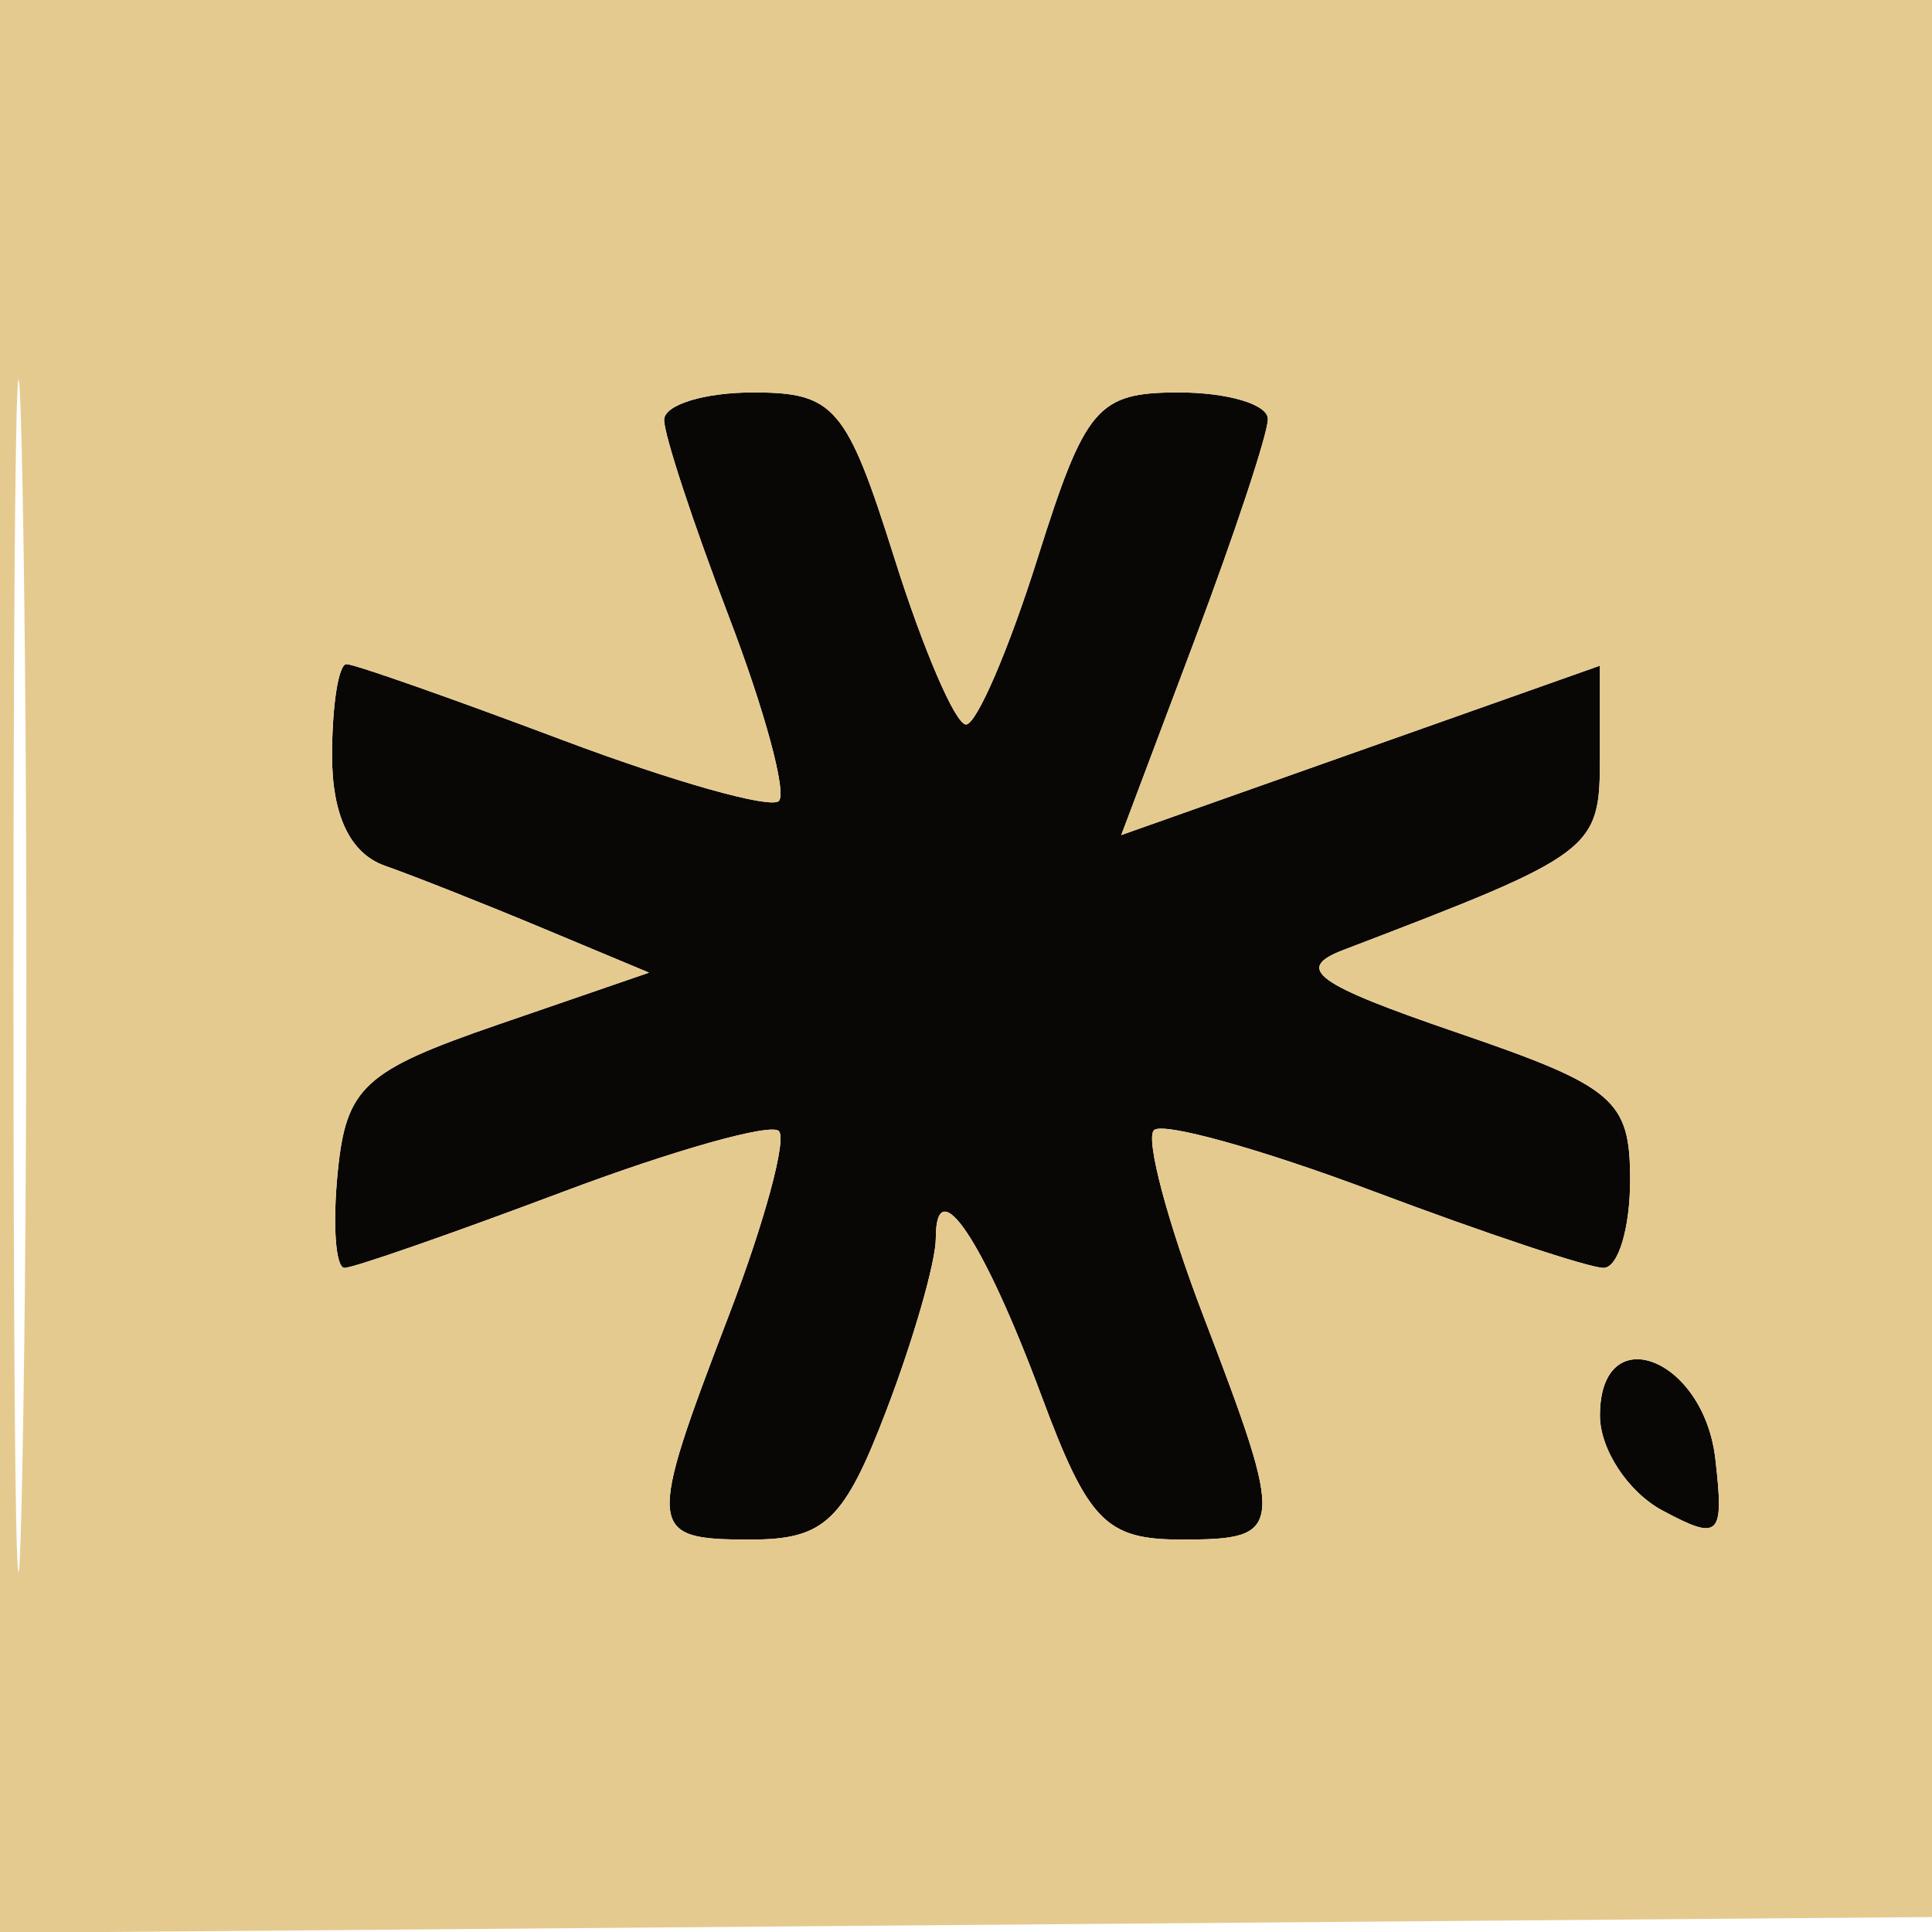
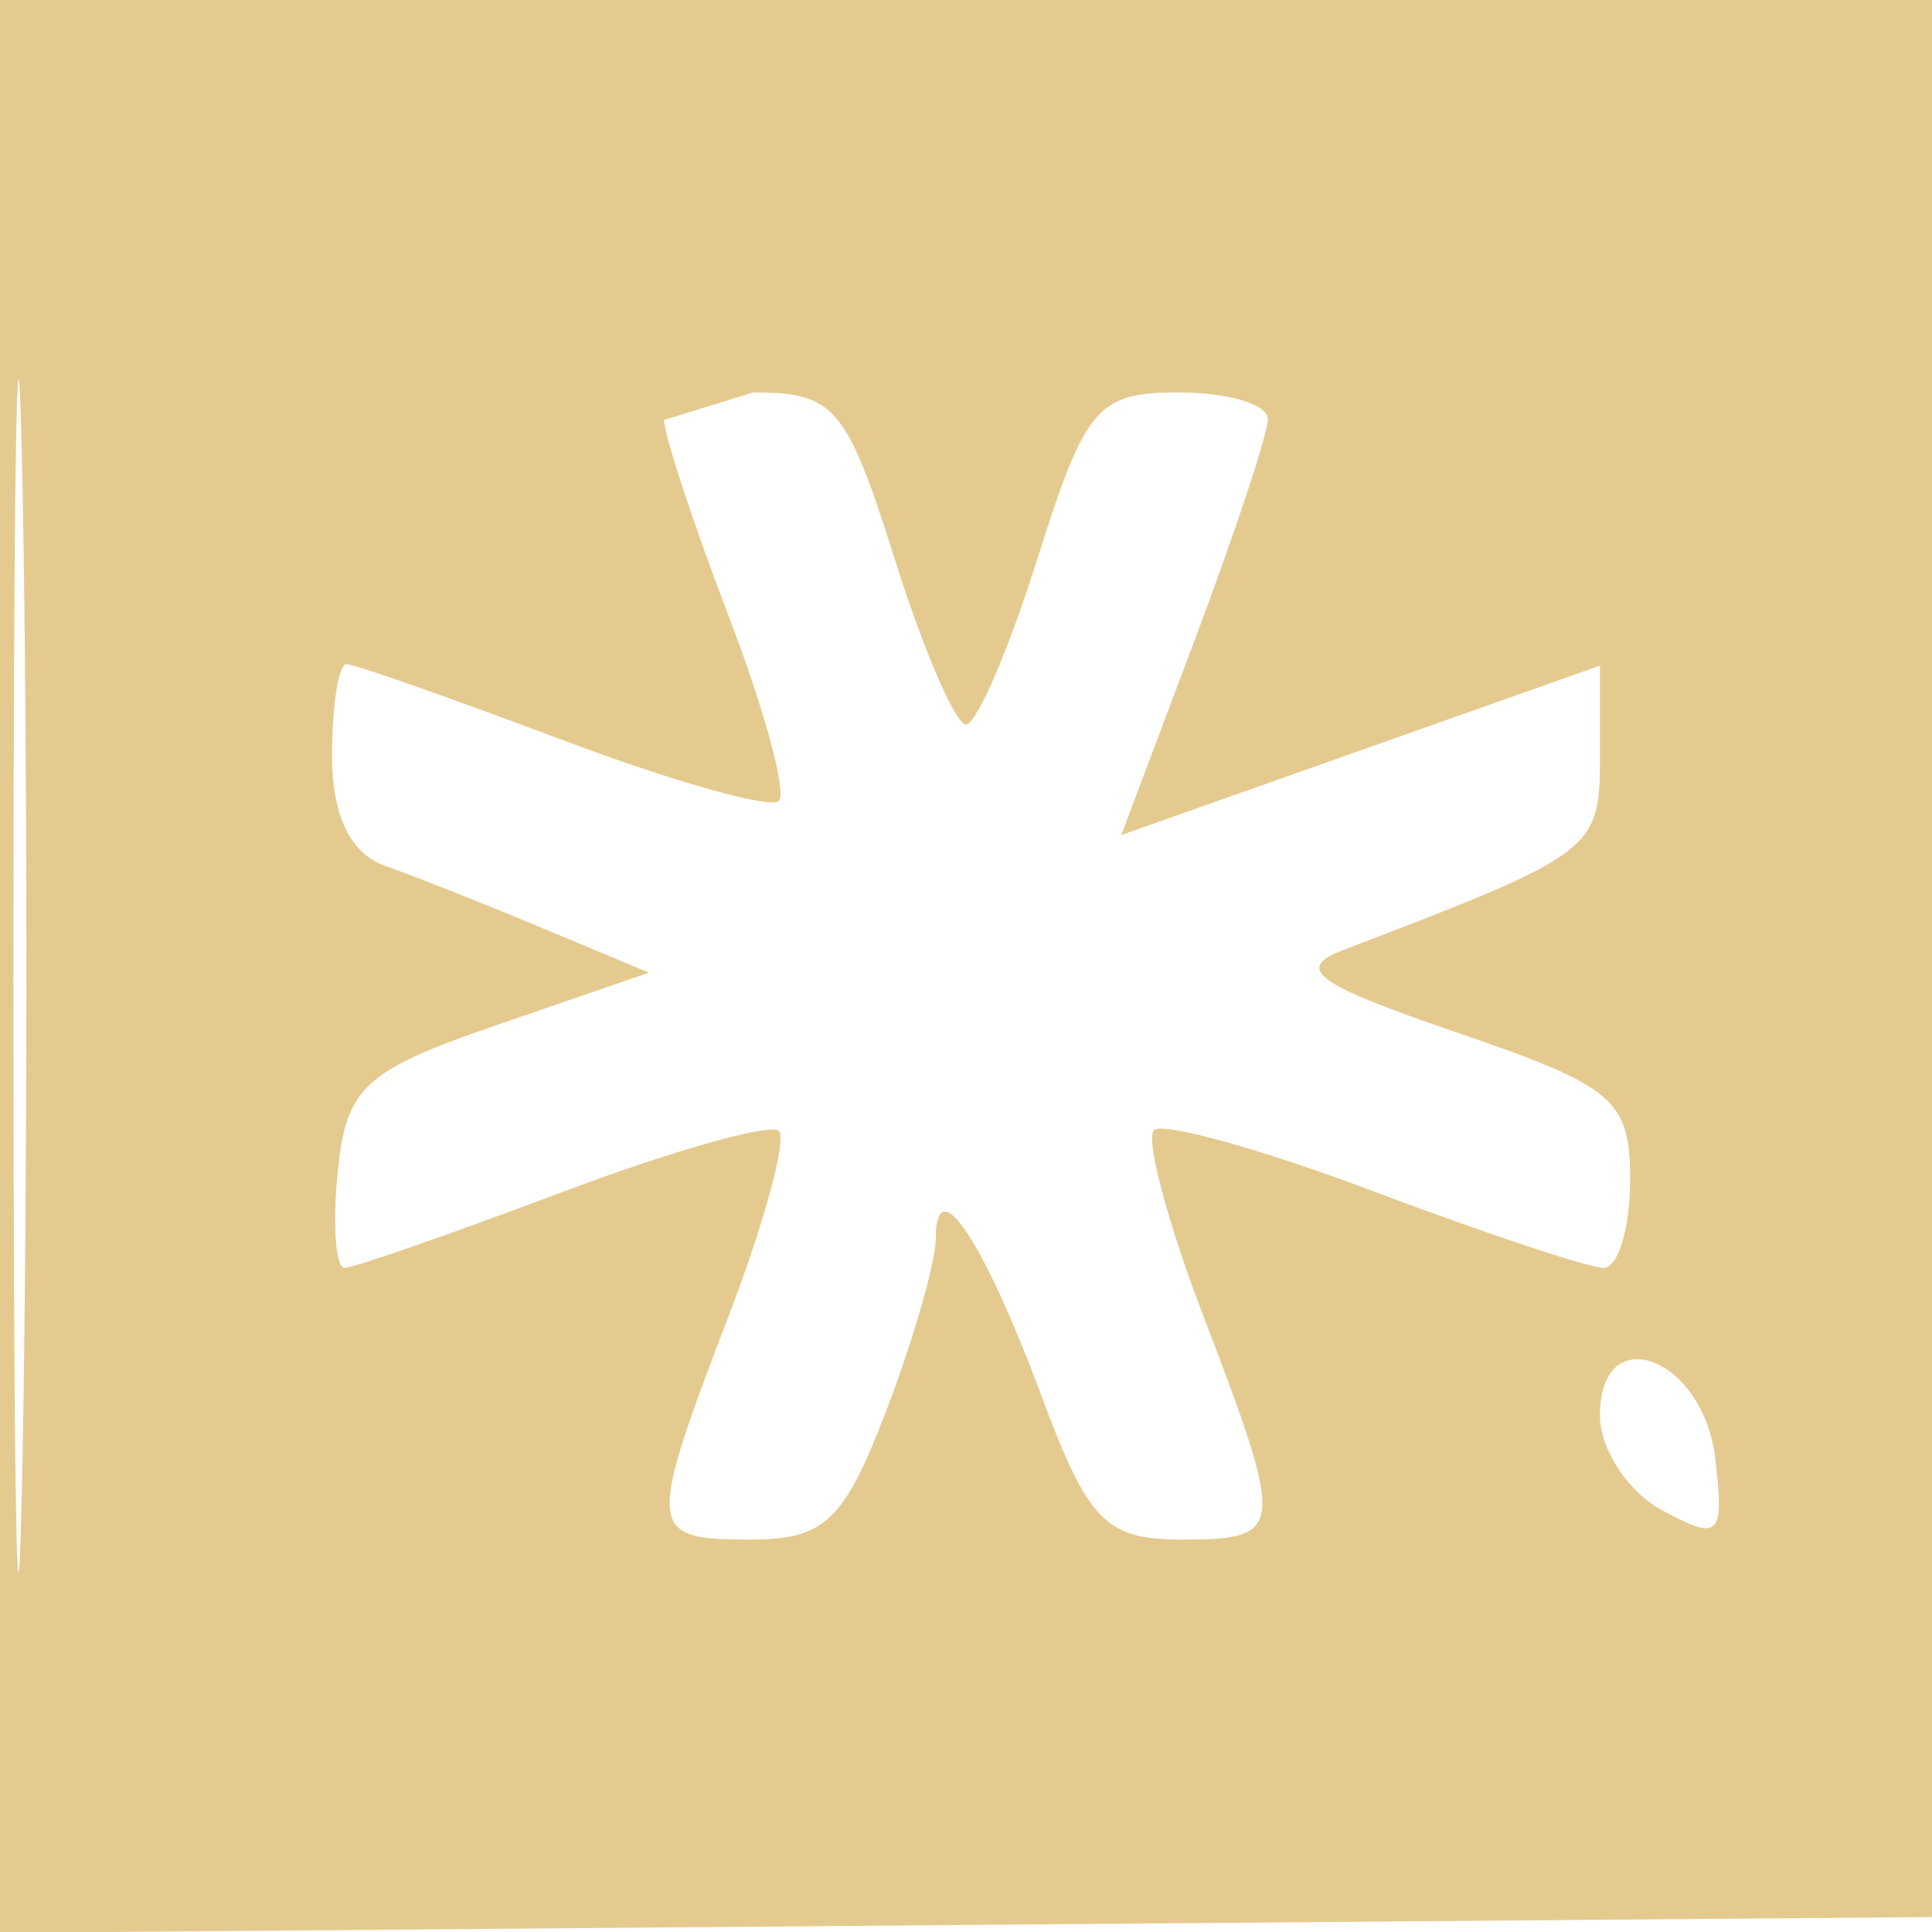
<svg xmlns="http://www.w3.org/2000/svg" width="64" height="64" viewBox="0 0 64 64" version="1.1">
-   <path d="M 22 13.911 C 22 14.412, 22.966 17.346, 24.146 20.431 C 25.327 23.516, 26.071 26.262, 25.800 26.533 C 25.529 26.804, 22.303 25.895, 18.631 24.513 C 14.959 23.131, 11.740 22, 11.477 22 C 11.215 22, 11 23.364, 11 25.031 C 11 27.017, 11.604 28.275, 12.750 28.679 C 13.713 29.018, 16.075 29.953, 18 30.758 L 21.500 32.220 16.500 33.940 C 12.055 35.469, 11.465 36.012, 11.187 38.830 C 11.014 40.573, 11.117 42, 11.414 42 C 11.711 42, 14.959 40.869, 18.631 39.487 C 22.303 38.105, 25.529 37.196, 25.800 37.467 C 26.071 37.738, 25.327 40.484, 24.146 43.569 C 21.407 50.729, 21.433 51, 24.864 51 C 27.316 51, 27.964 50.383, 29.364 46.717 C 30.264 44.361, 31 41.796, 31 41.017 C 31 38.719, 32.580 41.079, 34.504 46.250 C 36.048 50.400, 36.634 51, 39.136 51 C 42.567 51, 42.593 50.729, 39.854 43.569 C 38.673 40.484, 37.941 37.726, 38.226 37.440 C 38.512 37.155, 41.781 38.064, 45.492 39.461 C 49.202 40.857, 52.635 42, 53.119 42 C 53.604 42, 54 40.688, 54 39.083 C 54 36.427, 53.486 35.991, 48.250 34.200 C 43.567 32.598, 42.871 32.091, 44.500 31.469 C 52.843 28.281, 53 28.164, 53 25.077 L 53 22.051 45.072 24.857 L 37.144 27.662 39.572 21.212 C 40.907 17.664, 42 14.365, 42 13.881 C 42 13.396, 40.673 13, 39.051 13 C 36.353 13, 35.954 13.469, 34.368 18.500 C 33.415 21.525, 32.349 24, 32 24 C 31.651 24, 30.585 21.525, 29.632 18.500 C 28.046 13.469, 27.647 13, 24.949 13 C 23.327 13, 22 13.410, 22 13.911 M 53 46.891 C 53 48.012, 53.933 49.429, 55.074 50.039 C 56.967 51.052, 57.119 50.904, 56.824 48.333 C 56.435 44.949, 53 43.654, 53 46.891" stroke="none" fill="#090705" fill-rule="evenodd" />
-   <path d="M 0 32.014 L 0 64.028 32.250 63.764 L 64.500 63.500 64.764 31.750 L 65.028 0 32.514 0 L 0 0 0 32.014 M 0.446 32.500 C 0.447 50.100, 0.583 57.159, 0.749 48.187 C 0.914 39.215, 0.914 24.815, 0.748 16.187 C 0.581 7.559, 0.446 14.900, 0.446 32.500 M 22 13.911 C 22 14.412, 22.966 17.346, 24.146 20.431 C 25.327 23.516, 26.071 26.262, 25.800 26.533 C 25.529 26.804, 22.303 25.895, 18.631 24.513 C 14.959 23.131, 11.740 22, 11.477 22 C 11.215 22, 11 23.364, 11 25.031 C 11 27.017, 11.604 28.275, 12.750 28.679 C 13.713 29.018, 16.075 29.953, 18 30.758 L 21.500 32.220 16.500 33.940 C 12.055 35.469, 11.465 36.012, 11.187 38.830 C 11.014 40.573, 11.117 42, 11.414 42 C 11.711 42, 14.959 40.869, 18.631 39.487 C 22.303 38.105, 25.529 37.196, 25.800 37.467 C 26.071 37.738, 25.327 40.484, 24.146 43.569 C 21.407 50.729, 21.433 51, 24.864 51 C 27.316 51, 27.964 50.383, 29.364 46.717 C 30.264 44.361, 31 41.796, 31 41.017 C 31 38.719, 32.580 41.079, 34.504 46.250 C 36.048 50.400, 36.634 51, 39.136 51 C 42.567 51, 42.593 50.729, 39.854 43.569 C 38.673 40.484, 37.941 37.726, 38.226 37.440 C 38.512 37.155, 41.781 38.064, 45.492 39.461 C 49.202 40.857, 52.635 42, 53.119 42 C 53.604 42, 54 40.688, 54 39.083 C 54 36.427, 53.486 35.991, 48.250 34.200 C 43.567 32.598, 42.871 32.091, 44.500 31.469 C 52.843 28.281, 53 28.164, 53 25.077 L 53 22.051 45.072 24.857 L 37.144 27.662 39.572 21.212 C 40.907 17.664, 42 14.365, 42 13.881 C 42 13.396, 40.673 13, 39.051 13 C 36.353 13, 35.954 13.469, 34.368 18.500 C 33.415 21.525, 32.349 24, 32 24 C 31.651 24, 30.585 21.525, 29.632 18.500 C 28.046 13.469, 27.647 13, 24.949 13 C 23.327 13, 22 13.410, 22 13.911 M 53 46.891 C 53 48.012, 53.933 49.429, 55.074 50.039 C 56.967 51.052, 57.119 50.904, 56.824 48.333 C 56.435 44.949, 53 43.654, 53 46.891" stroke="none" fill="#e5ca8f" fill-rule="evenodd" />
+   <path d="M 0 32.014 L 0 64.028 32.250 63.764 L 64.500 63.500 64.764 31.750 L 65.028 0 32.514 0 L 0 0 0 32.014 M 0.446 32.500 C 0.447 50.100, 0.583 57.159, 0.749 48.187 C 0.914 39.215, 0.914 24.815, 0.748 16.187 C 0.581 7.559, 0.446 14.900, 0.446 32.500 M 22 13.911 C 22 14.412, 22.966 17.346, 24.146 20.431 C 25.327 23.516, 26.071 26.262, 25.800 26.533 C 25.529 26.804, 22.303 25.895, 18.631 24.513 C 14.959 23.131, 11.740 22, 11.477 22 C 11.215 22, 11 23.364, 11 25.031 C 11 27.017, 11.604 28.275, 12.750 28.679 C 13.713 29.018, 16.075 29.953, 18 30.758 L 21.500 32.220 16.500 33.940 C 12.055 35.469, 11.465 36.012, 11.187 38.830 C 11.014 40.573, 11.117 42, 11.414 42 C 11.711 42, 14.959 40.869, 18.631 39.487 C 22.303 38.105, 25.529 37.196, 25.800 37.467 C 26.071 37.738, 25.327 40.484, 24.146 43.569 C 21.407 50.729, 21.433 51, 24.864 51 C 27.316 51, 27.964 50.383, 29.364 46.717 C 30.264 44.361, 31 41.796, 31 41.017 C 31 38.719, 32.580 41.079, 34.504 46.250 C 36.048 50.400, 36.634 51, 39.136 51 C 42.567 51, 42.593 50.729, 39.854 43.569 C 38.673 40.484, 37.941 37.726, 38.226 37.440 C 38.512 37.155, 41.781 38.064, 45.492 39.461 C 49.202 40.857, 52.635 42, 53.119 42 C 53.604 42, 54 40.688, 54 39.083 C 54 36.427, 53.486 35.991, 48.250 34.200 C 43.567 32.598, 42.871 32.091, 44.500 31.469 C 52.843 28.281, 53 28.164, 53 25.077 L 53 22.051 45.072 24.857 L 37.144 27.662 39.572 21.212 C 40.907 17.664, 42 14.365, 42 13.881 C 42 13.396, 40.673 13, 39.051 13 C 36.353 13, 35.954 13.469, 34.368 18.500 C 33.415 21.525, 32.349 24, 32 24 C 31.651 24, 30.585 21.525, 29.632 18.500 C 28.046 13.469, 27.647 13, 24.949 13 M 53 46.891 C 53 48.012, 53.933 49.429, 55.074 50.039 C 56.967 51.052, 57.119 50.904, 56.824 48.333 C 56.435 44.949, 53 43.654, 53 46.891" stroke="none" fill="#e5ca8f" fill-rule="evenodd" />
</svg>